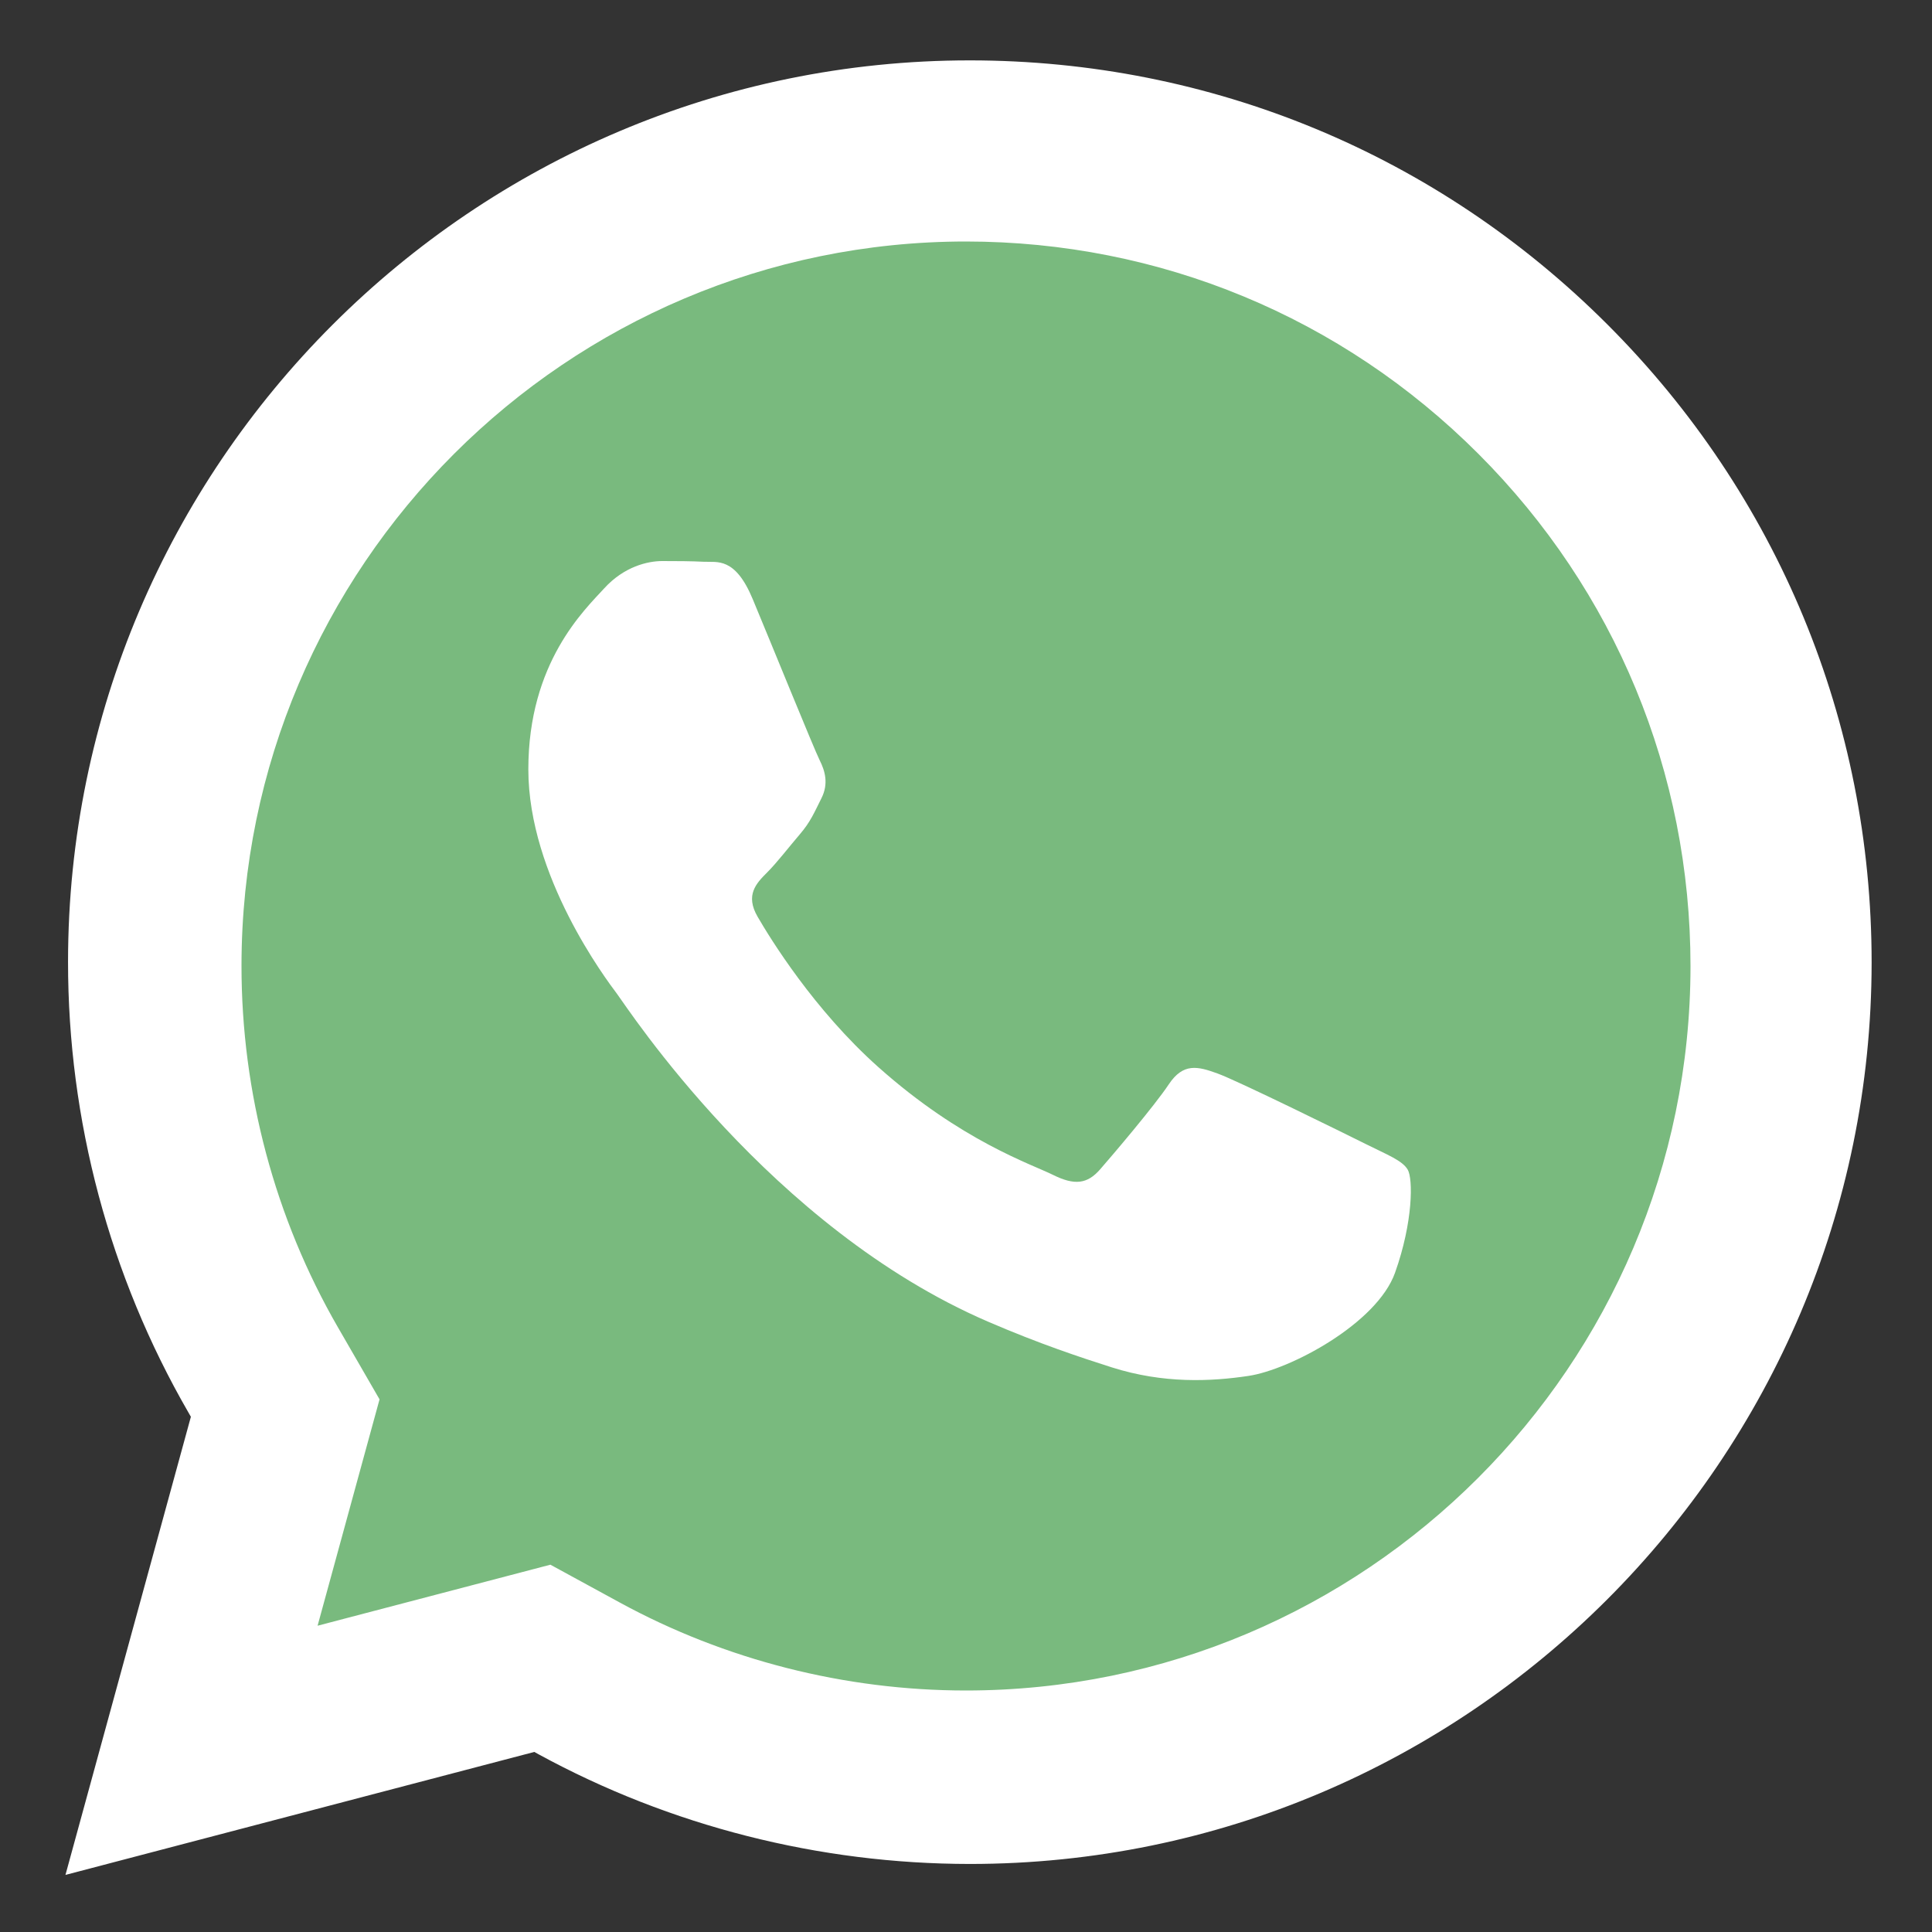
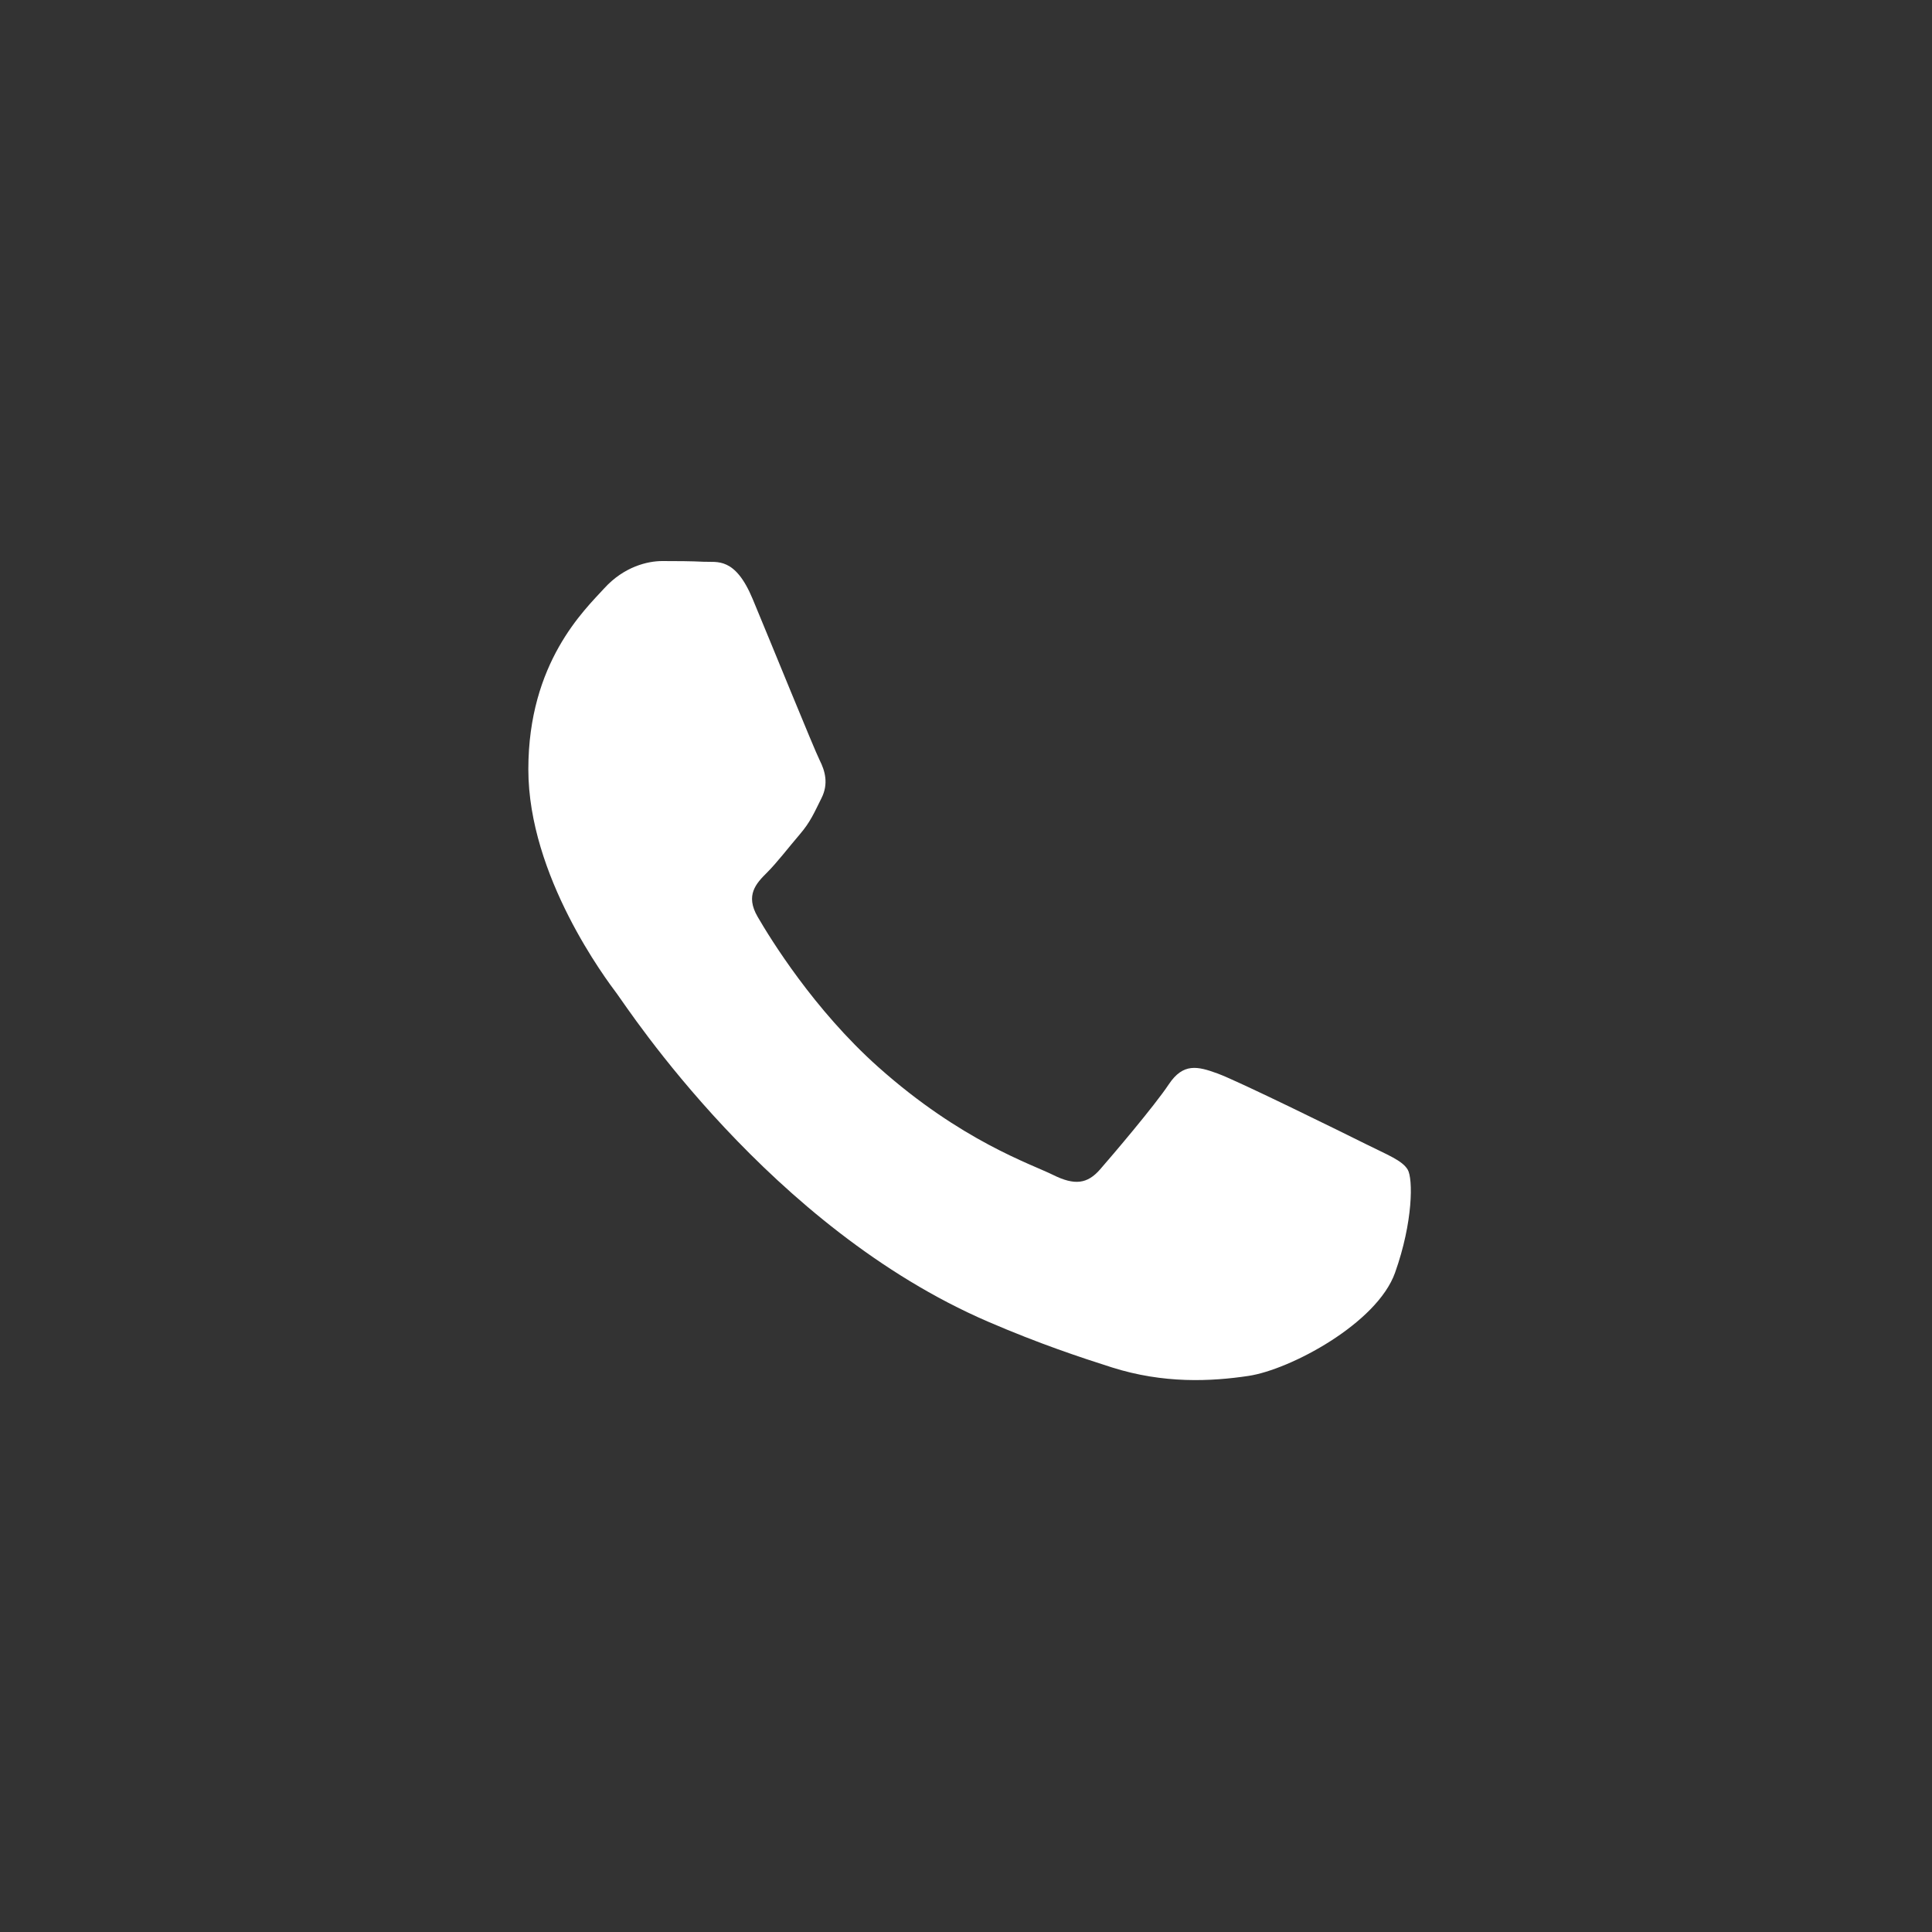
<svg xmlns="http://www.w3.org/2000/svg" width="60" height="60" viewBox="0 0 60 60" fill="none">
  <rect x="0" y="0" width="60" height="60" fill="#333333" stroke="none" />
-   <path d="M5.928 43.999L5.85 43.863C3.403 39.626 2.11 34.786 2.113 29.868C2.119 14.433 14.683 1.875 30.118 1.875C37.605 1.877 44.641 4.793 49.928 10.085C55.214 15.375 58.125 22.409 58.125 29.891C58.117 45.328 45.555 57.887 30.12 57.887C25.435 57.885 20.806 56.707 16.724 54.48L16.594 54.408L2.033 58.227L5.928 43.999Z" fill="white" />
-   <path d="M29.992 52.5C26.236 52.498 22.519 51.553 19.244 49.766L17.093 48.593L14.724 49.214L9.863 50.488L11.107 45.942L11.787 43.458L10.498 41.227C8.535 37.828 7.498 33.941 7.5 29.989C7.505 17.59 17.598 7.502 29.998 7.5C36.014 7.502 41.666 9.845 45.913 14.095C50.161 18.346 52.5 23.998 52.5 30.008C52.494 42.41 42.401 52.5 29.992 52.5Z" fill="#79BA7E" />
  <path d="M42.421 35.532C41.746 35.195 38.431 33.562 37.814 33.339C37.195 33.113 36.746 33.002 36.297 33.676C35.847 34.351 34.555 35.869 34.163 36.318C33.77 36.767 33.377 36.823 32.702 36.487C32.027 36.151 29.854 35.437 27.279 33.141C25.274 31.354 23.921 29.146 23.529 28.471C23.136 27.796 23.486 27.432 23.824 27.095C24.127 26.793 24.499 26.307 24.836 25.914C25.173 25.521 25.285 25.239 25.511 24.789C25.737 24.34 25.624 23.944 25.455 23.608C25.285 23.271 23.938 19.951 23.375 18.603C22.828 17.289 22.271 17.467 21.858 17.446C21.465 17.426 21.015 17.424 20.566 17.424C20.117 17.424 19.385 17.593 18.768 18.268C18.152 18.943 16.408 20.574 16.408 23.892C16.408 27.21 18.825 30.416 19.162 30.865C19.498 31.315 23.915 38.124 30.681 41.044C32.289 41.737 33.547 42.152 34.525 42.464C36.14 42.977 37.61 42.904 38.773 42.73C40.069 42.536 42.764 41.1 43.324 39.526C43.886 37.951 43.886 36.601 43.716 36.321C43.545 36.038 43.096 35.869 42.421 35.532Z" fill="white" />
</svg>